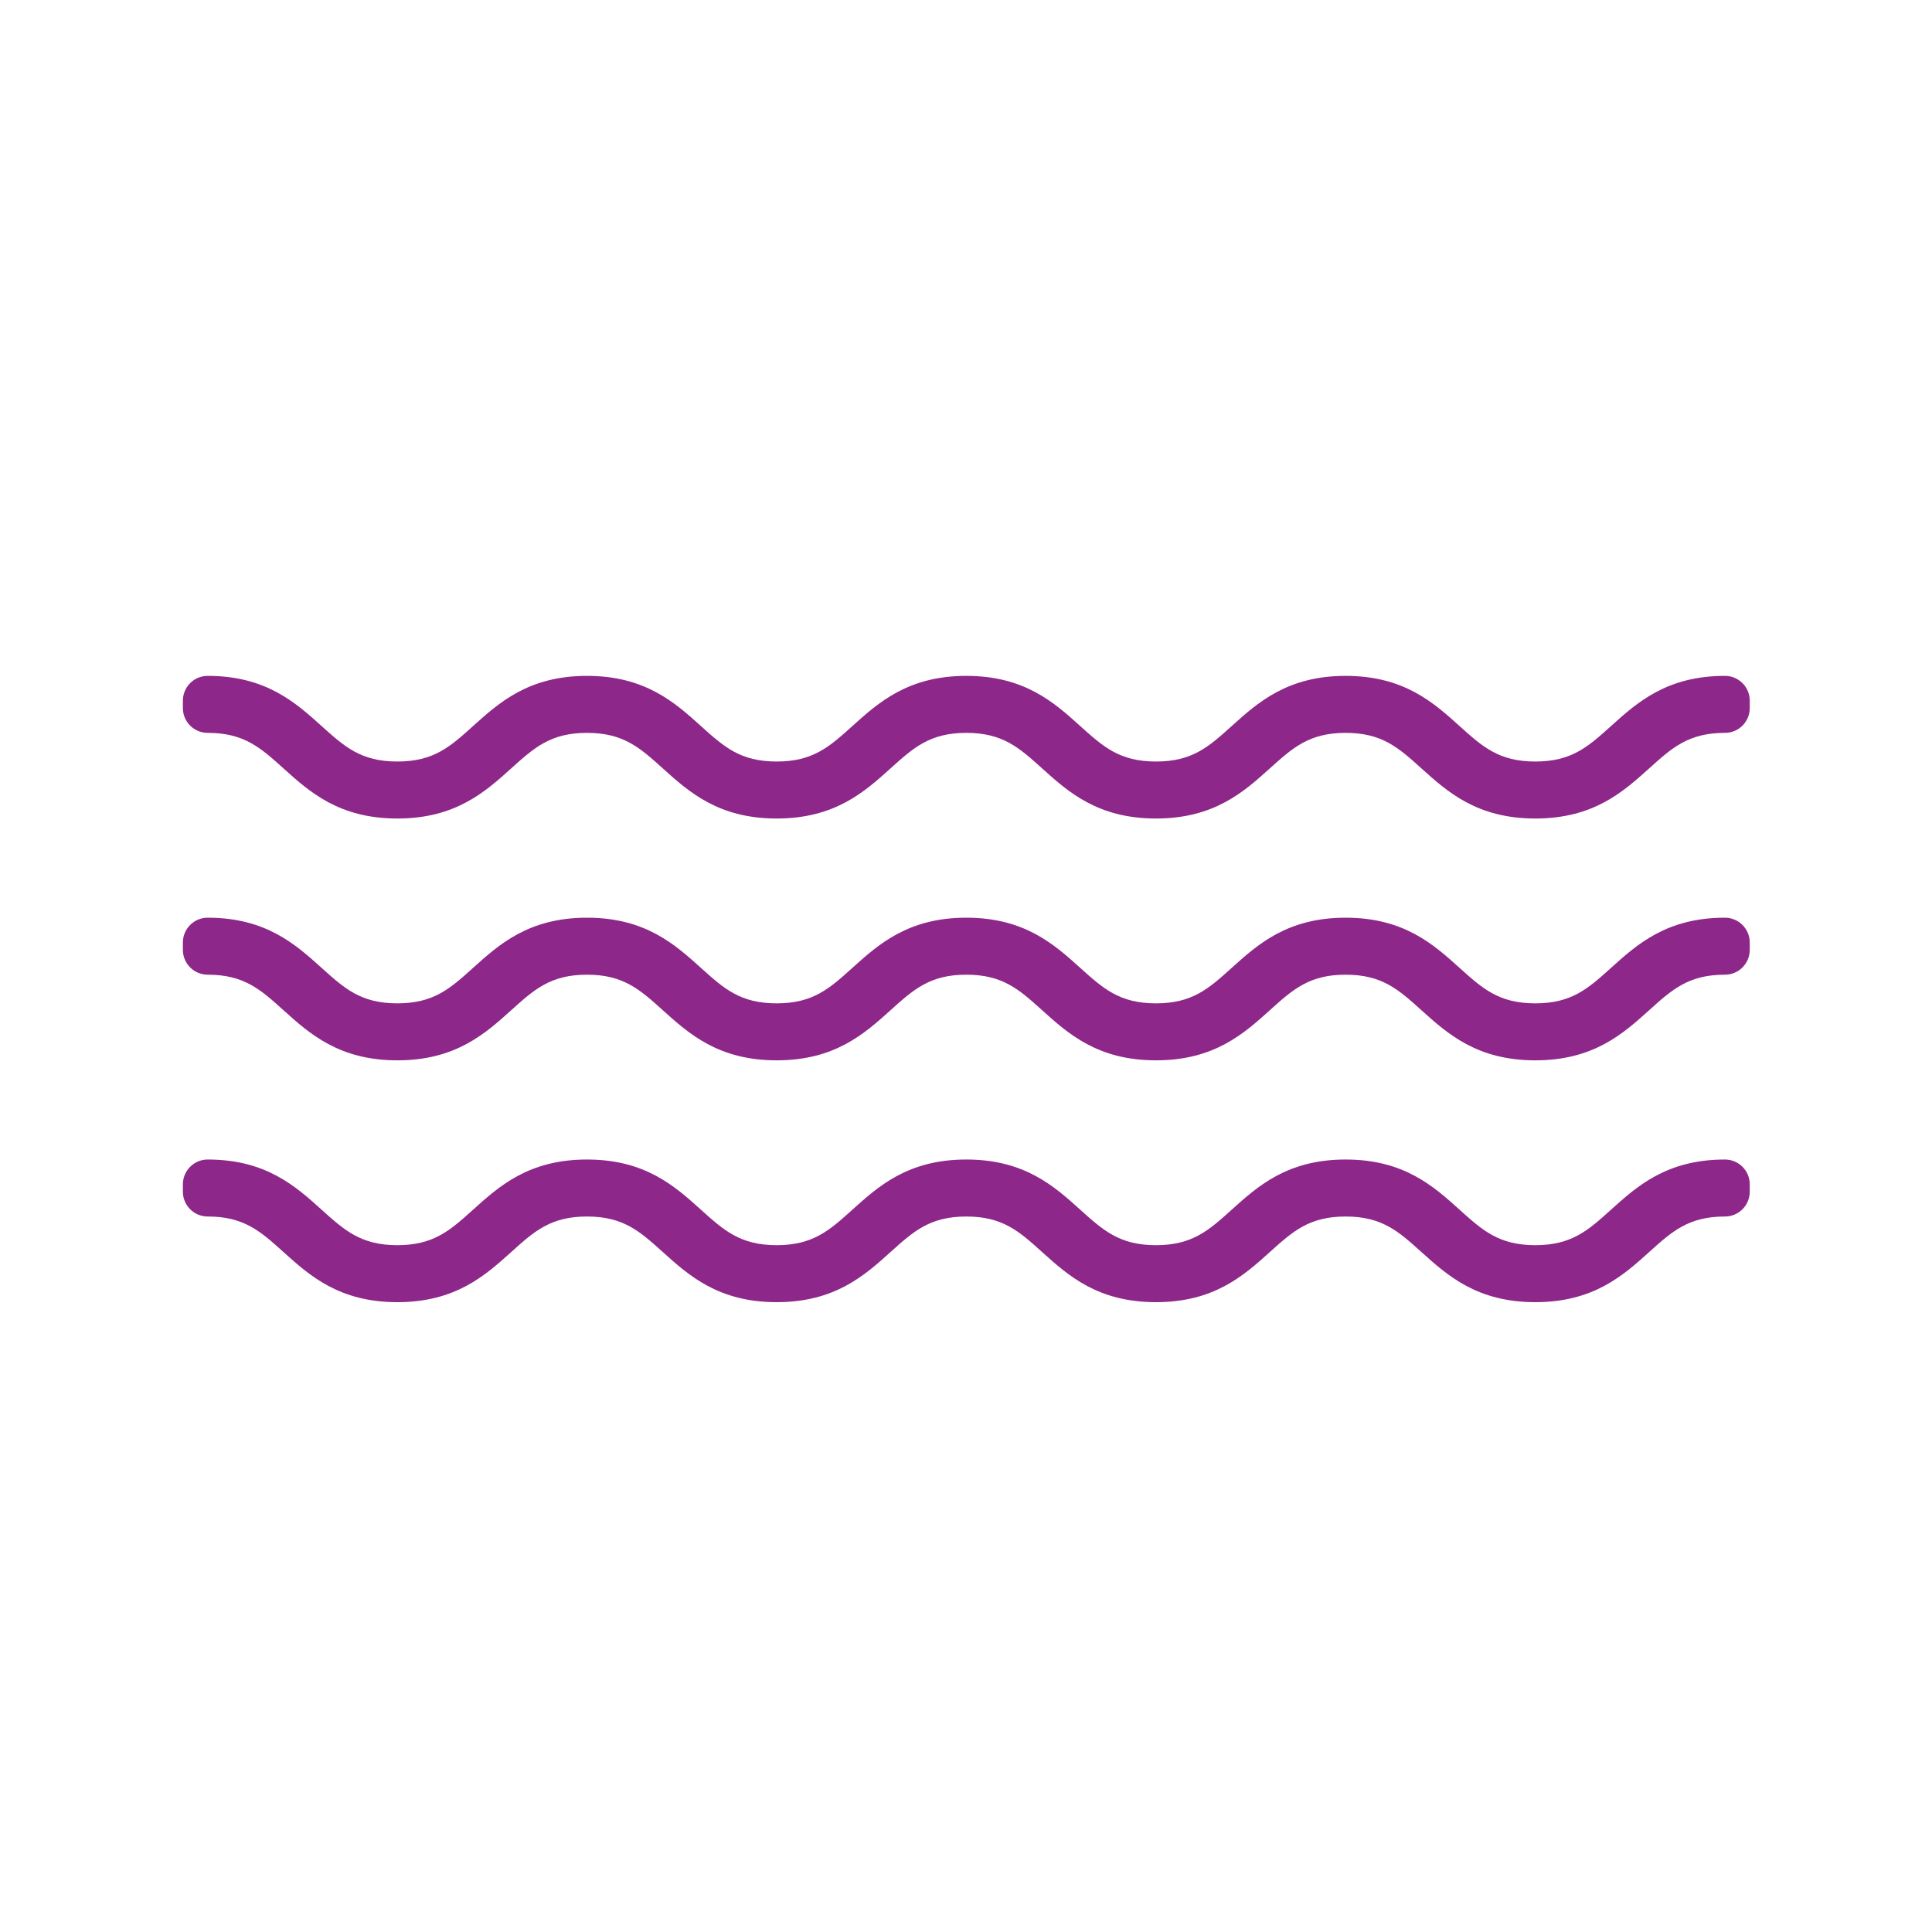
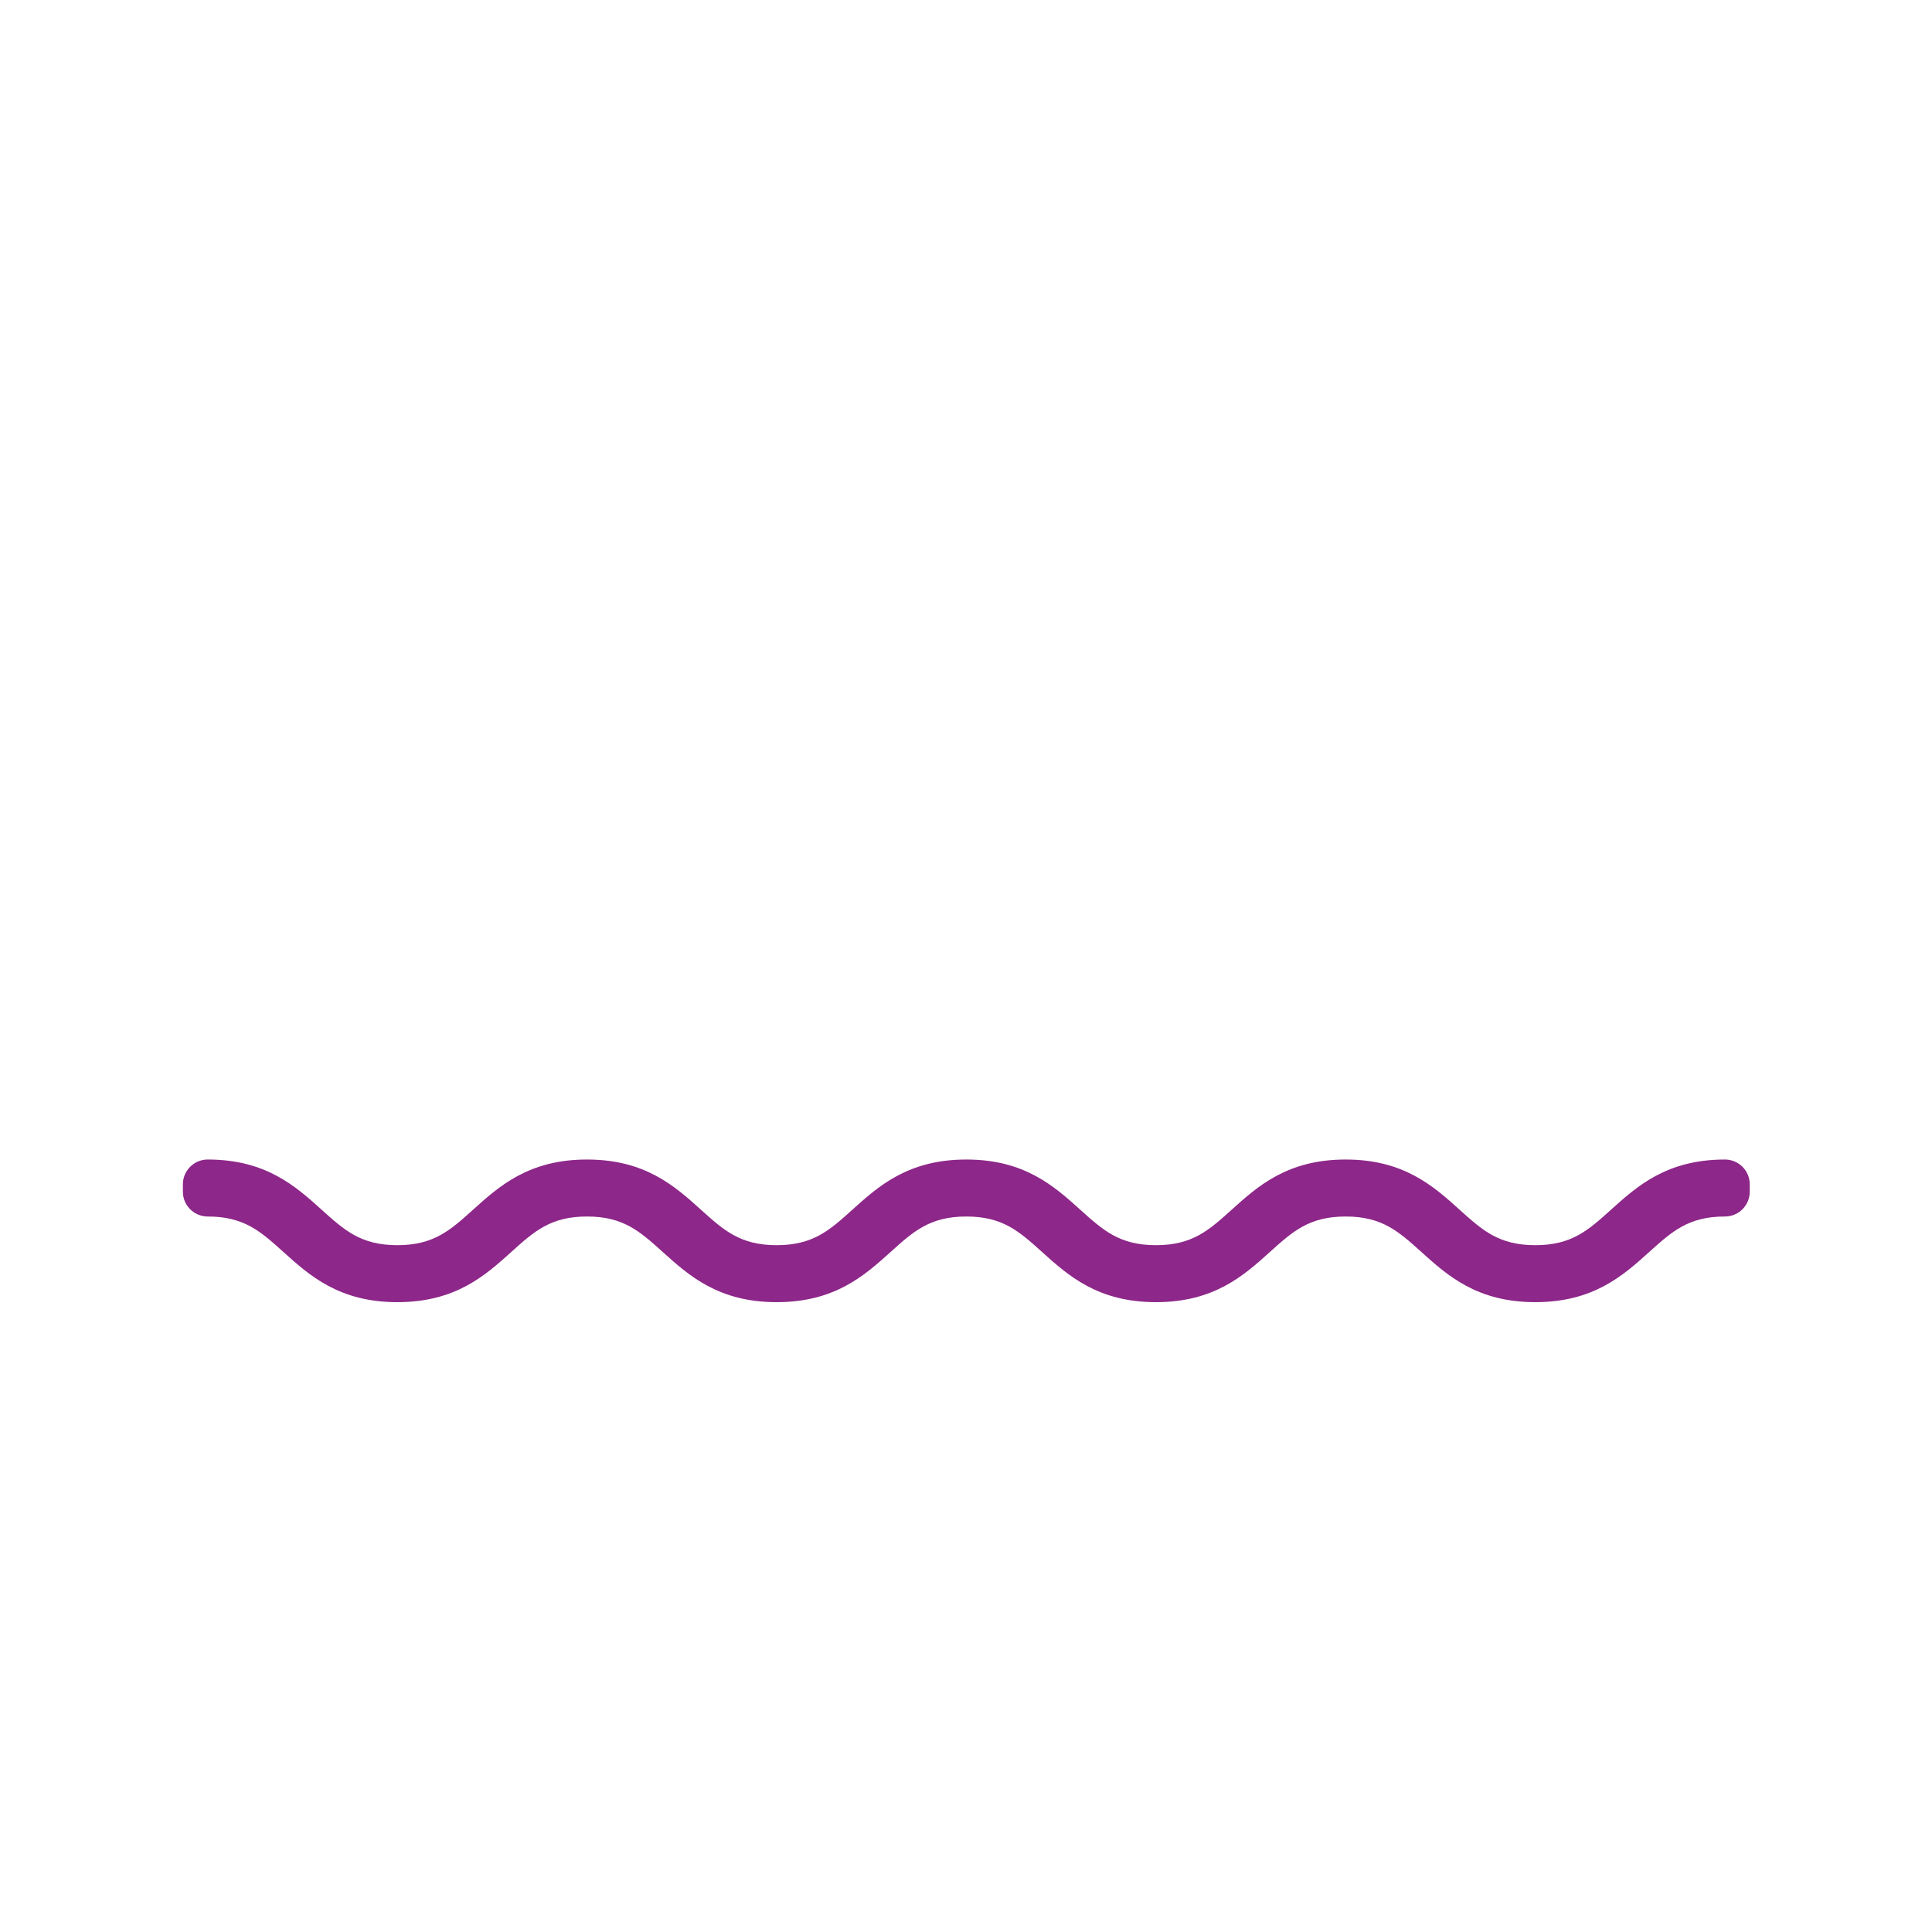
<svg xmlns="http://www.w3.org/2000/svg" id="a" viewBox="0 0 60 60">
  <defs>
    <style>.b{fill:#8d2789;}</style>
  </defs>
-   <path class="b" d="M53.57,20.99c-1.81,0-2.73,.83-3.54,1.56-.71,.64-1.22,1.1-2.35,1.1s-1.64-.46-2.35-1.1c-.81-.73-1.73-1.56-3.54-1.56s-2.73,.83-3.54,1.56c-.71,.64-1.22,1.1-2.35,1.1s-1.64-.46-2.35-1.1c-.81-.73-1.73-1.56-3.54-1.56s-2.73,.83-3.54,1.56c-.71,.64-1.22,1.1-2.35,1.1s-1.64-.46-2.35-1.1c-.81-.73-1.73-1.56-3.54-1.56s-2.73,.83-3.54,1.56c-.71,.64-1.22,1.1-2.35,1.1s-1.64-.46-2.35-1.1c-.81-.73-1.73-1.56-3.54-1.56-.43,0-.77,.35-.77,.77v.23c0,.43,.35,.77,.77,.77,1.13,0,1.64,.46,2.35,1.1,.81,.73,1.73,1.56,3.54,1.56s2.73-.83,3.54-1.56c.71-.64,1.22-1.1,2.35-1.1s1.64,.46,2.35,1.1c.81,.73,1.73,1.56,3.54,1.56s2.73-.83,3.54-1.56c.71-.64,1.22-1.1,2.35-1.1s1.64,.46,2.35,1.1c.81,.73,1.73,1.56,3.54,1.56s2.73-.83,3.54-1.56c.71-.64,1.22-1.1,2.35-1.1s1.64,.46,2.35,1.1c.81,.73,1.73,1.56,3.54,1.56s2.73-.83,3.54-1.56c.71-.64,1.22-1.1,2.35-1.1,.43,0,.77-.35,.77-.77v-.23c0-.43-.35-.77-.77-.77Z" />
-   <path class="b" d="M53.57,28.5c-1.81,0-2.73,.83-3.54,1.56-.71,.64-1.22,1.1-2.35,1.1s-1.64-.46-2.35-1.1c-.81-.73-1.73-1.56-3.54-1.56s-2.73,.83-3.54,1.56c-.71,.64-1.22,1.1-2.35,1.1s-1.64-.46-2.35-1.1c-.81-.73-1.73-1.56-3.54-1.56s-2.73,.83-3.54,1.56c-.71,.64-1.22,1.1-2.35,1.1s-1.64-.46-2.35-1.1c-.81-.73-1.73-1.56-3.54-1.56s-2.73,.83-3.54,1.56c-.71,.64-1.22,1.1-2.35,1.1s-1.64-.46-2.35-1.1c-.81-.73-1.73-1.56-3.54-1.56-.43,0-.77,.35-.77,.77v.23c0,.43,.35,.77,.77,.77,1.13,0,1.64,.46,2.35,1.1,.81,.73,1.73,1.56,3.54,1.56s2.73-.83,3.54-1.56c.71-.64,1.22-1.1,2.35-1.1s1.64,.46,2.35,1.1c.81,.73,1.73,1.56,3.54,1.56s2.73-.83,3.54-1.56c.71-.64,1.22-1.1,2.35-1.1s1.64,.46,2.35,1.1c.81,.73,1.73,1.56,3.54,1.56s2.73-.83,3.54-1.56c.71-.64,1.22-1.1,2.35-1.1s1.64,.46,2.35,1.1c.81,.73,1.73,1.56,3.54,1.56s2.73-.83,3.54-1.56c.71-.64,1.22-1.1,2.35-1.1,.43,0,.77-.35,.77-.77v-.23c0-.43-.35-.77-.77-.77Z" />
  <path class="b" d="M53.57,36.01c-1.81,0-2.73,.83-3.54,1.56-.71,.64-1.22,1.1-2.35,1.1s-1.64-.46-2.35-1.1c-.81-.73-1.73-1.56-3.54-1.56s-2.73,.83-3.54,1.56c-.71,.64-1.22,1.1-2.35,1.1s-1.64-.46-2.35-1.1c-.81-.73-1.73-1.56-3.54-1.56s-2.73,.83-3.54,1.56c-.71,.64-1.22,1.1-2.35,1.1s-1.64-.46-2.35-1.1c-.81-.73-1.73-1.56-3.54-1.56s-2.73,.83-3.54,1.56c-.71,.64-1.22,1.1-2.35,1.1s-1.64-.46-2.35-1.1c-.81-.73-1.73-1.56-3.54-1.56-.43,0-.77,.35-.77,.77v.23c0,.43,.35,.77,.77,.77,1.13,0,1.64,.46,2.35,1.1,.81,.73,1.73,1.56,3.54,1.56s2.73-.83,3.54-1.56c.71-.64,1.22-1.1,2.35-1.1s1.64,.46,2.35,1.1c.81,.73,1.73,1.56,3.54,1.56s2.73-.83,3.54-1.56c.71-.64,1.22-1.1,2.35-1.1s1.64,.46,2.35,1.1c.81,.73,1.73,1.56,3.54,1.56s2.73-.83,3.54-1.56c.71-.64,1.22-1.1,2.35-1.1s1.64,.46,2.35,1.1c.81,.73,1.73,1.56,3.54,1.56s2.73-.83,3.54-1.56c.71-.64,1.22-1.1,2.35-1.1,.43,0,.77-.35,.77-.77v-.23c0-.43-.35-.77-.77-.77Z" />
</svg>